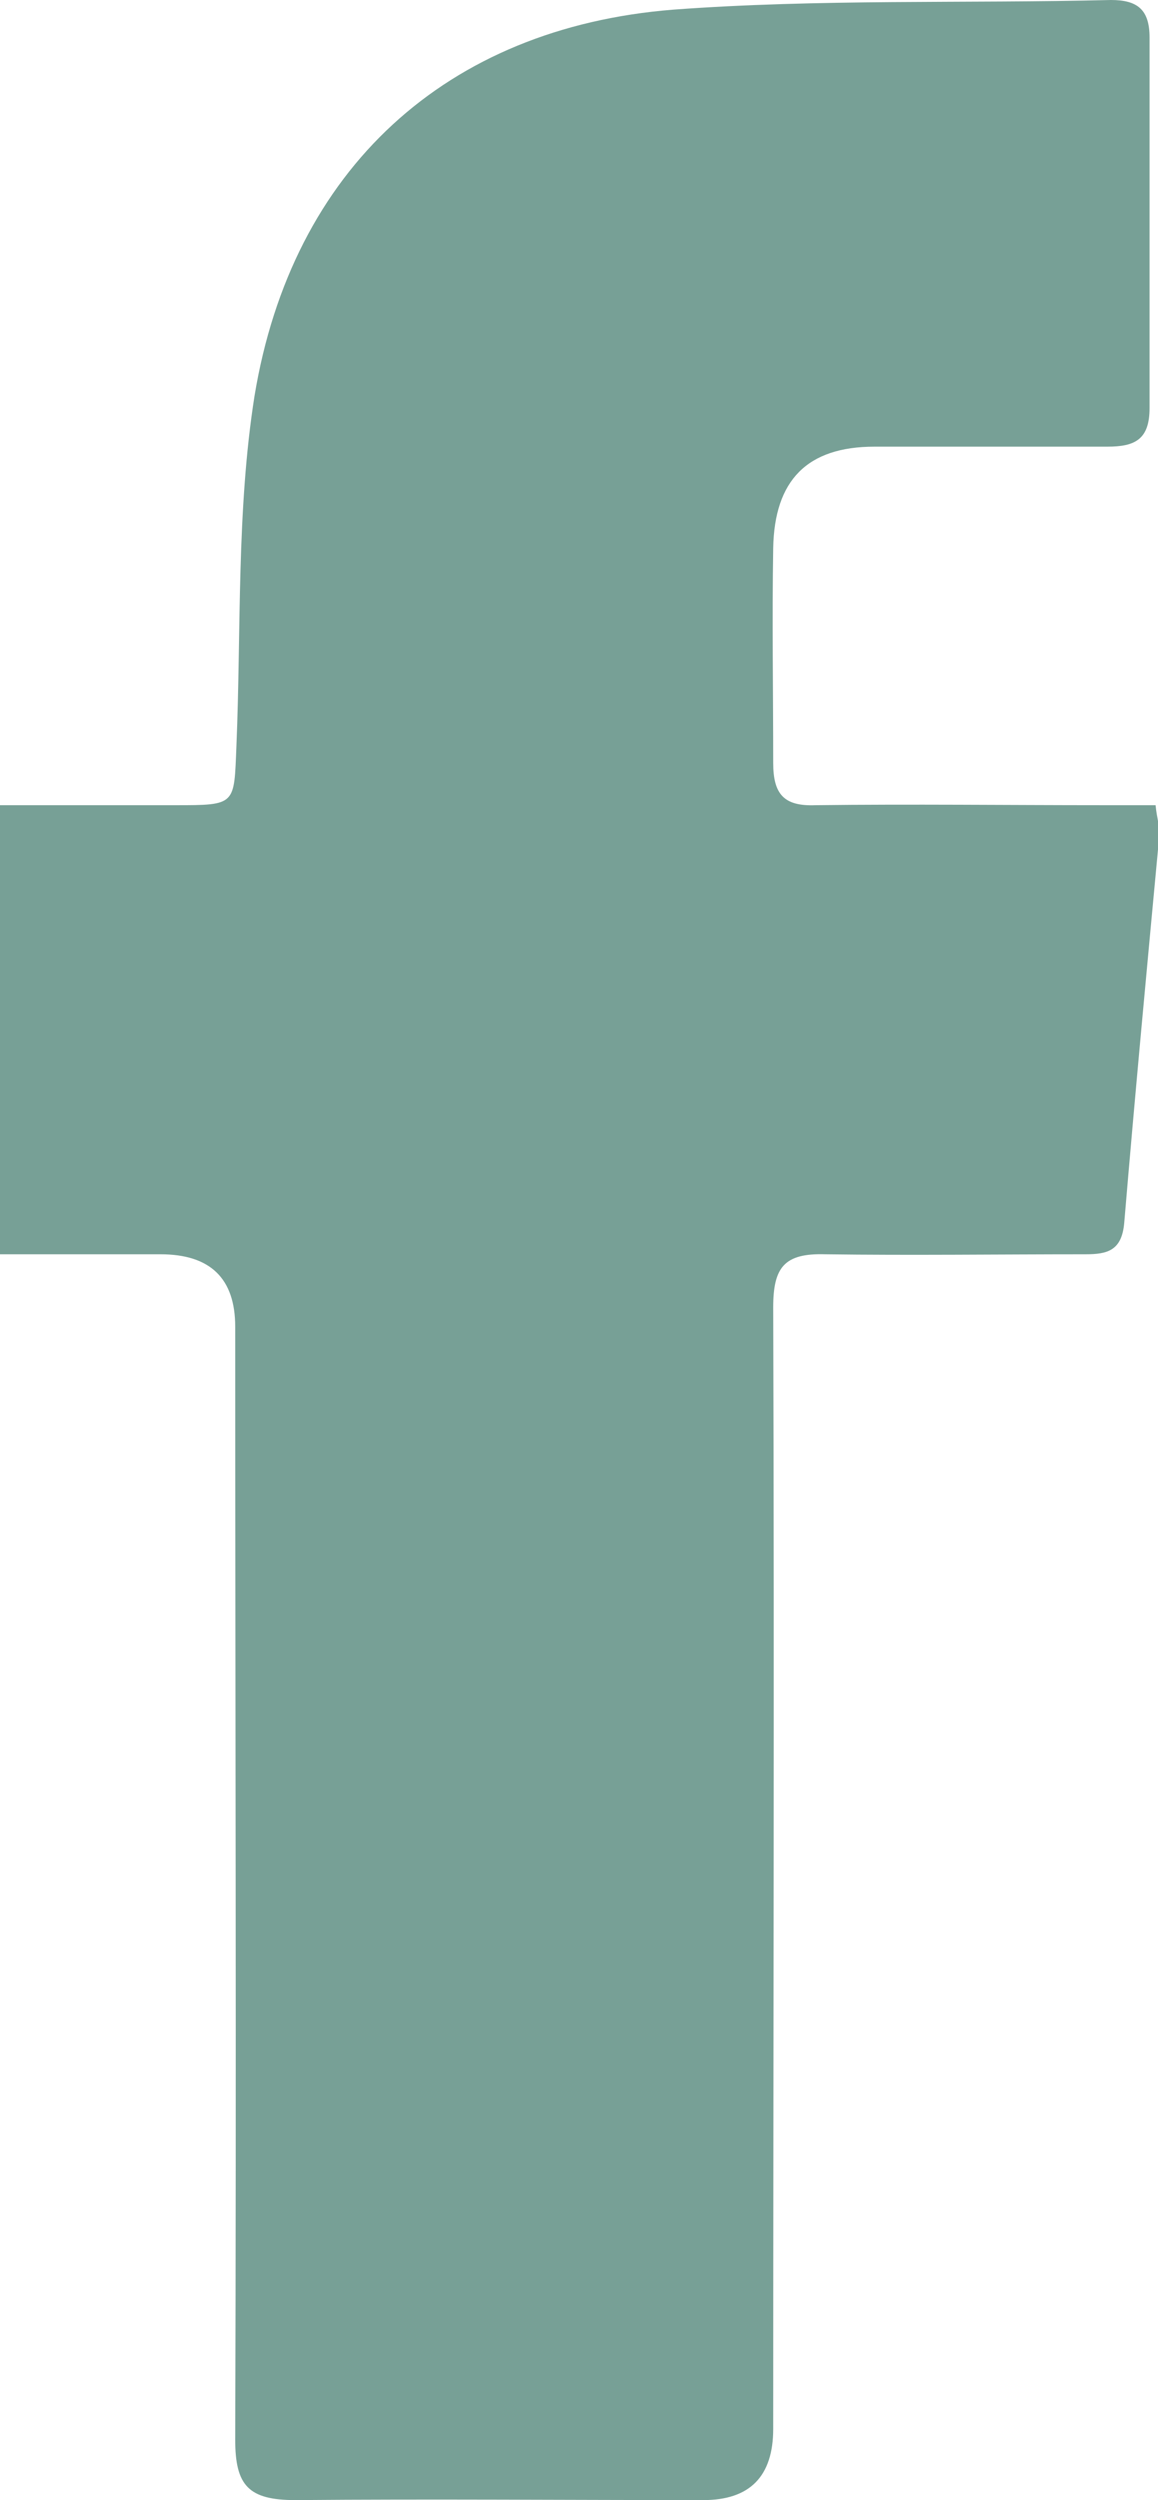
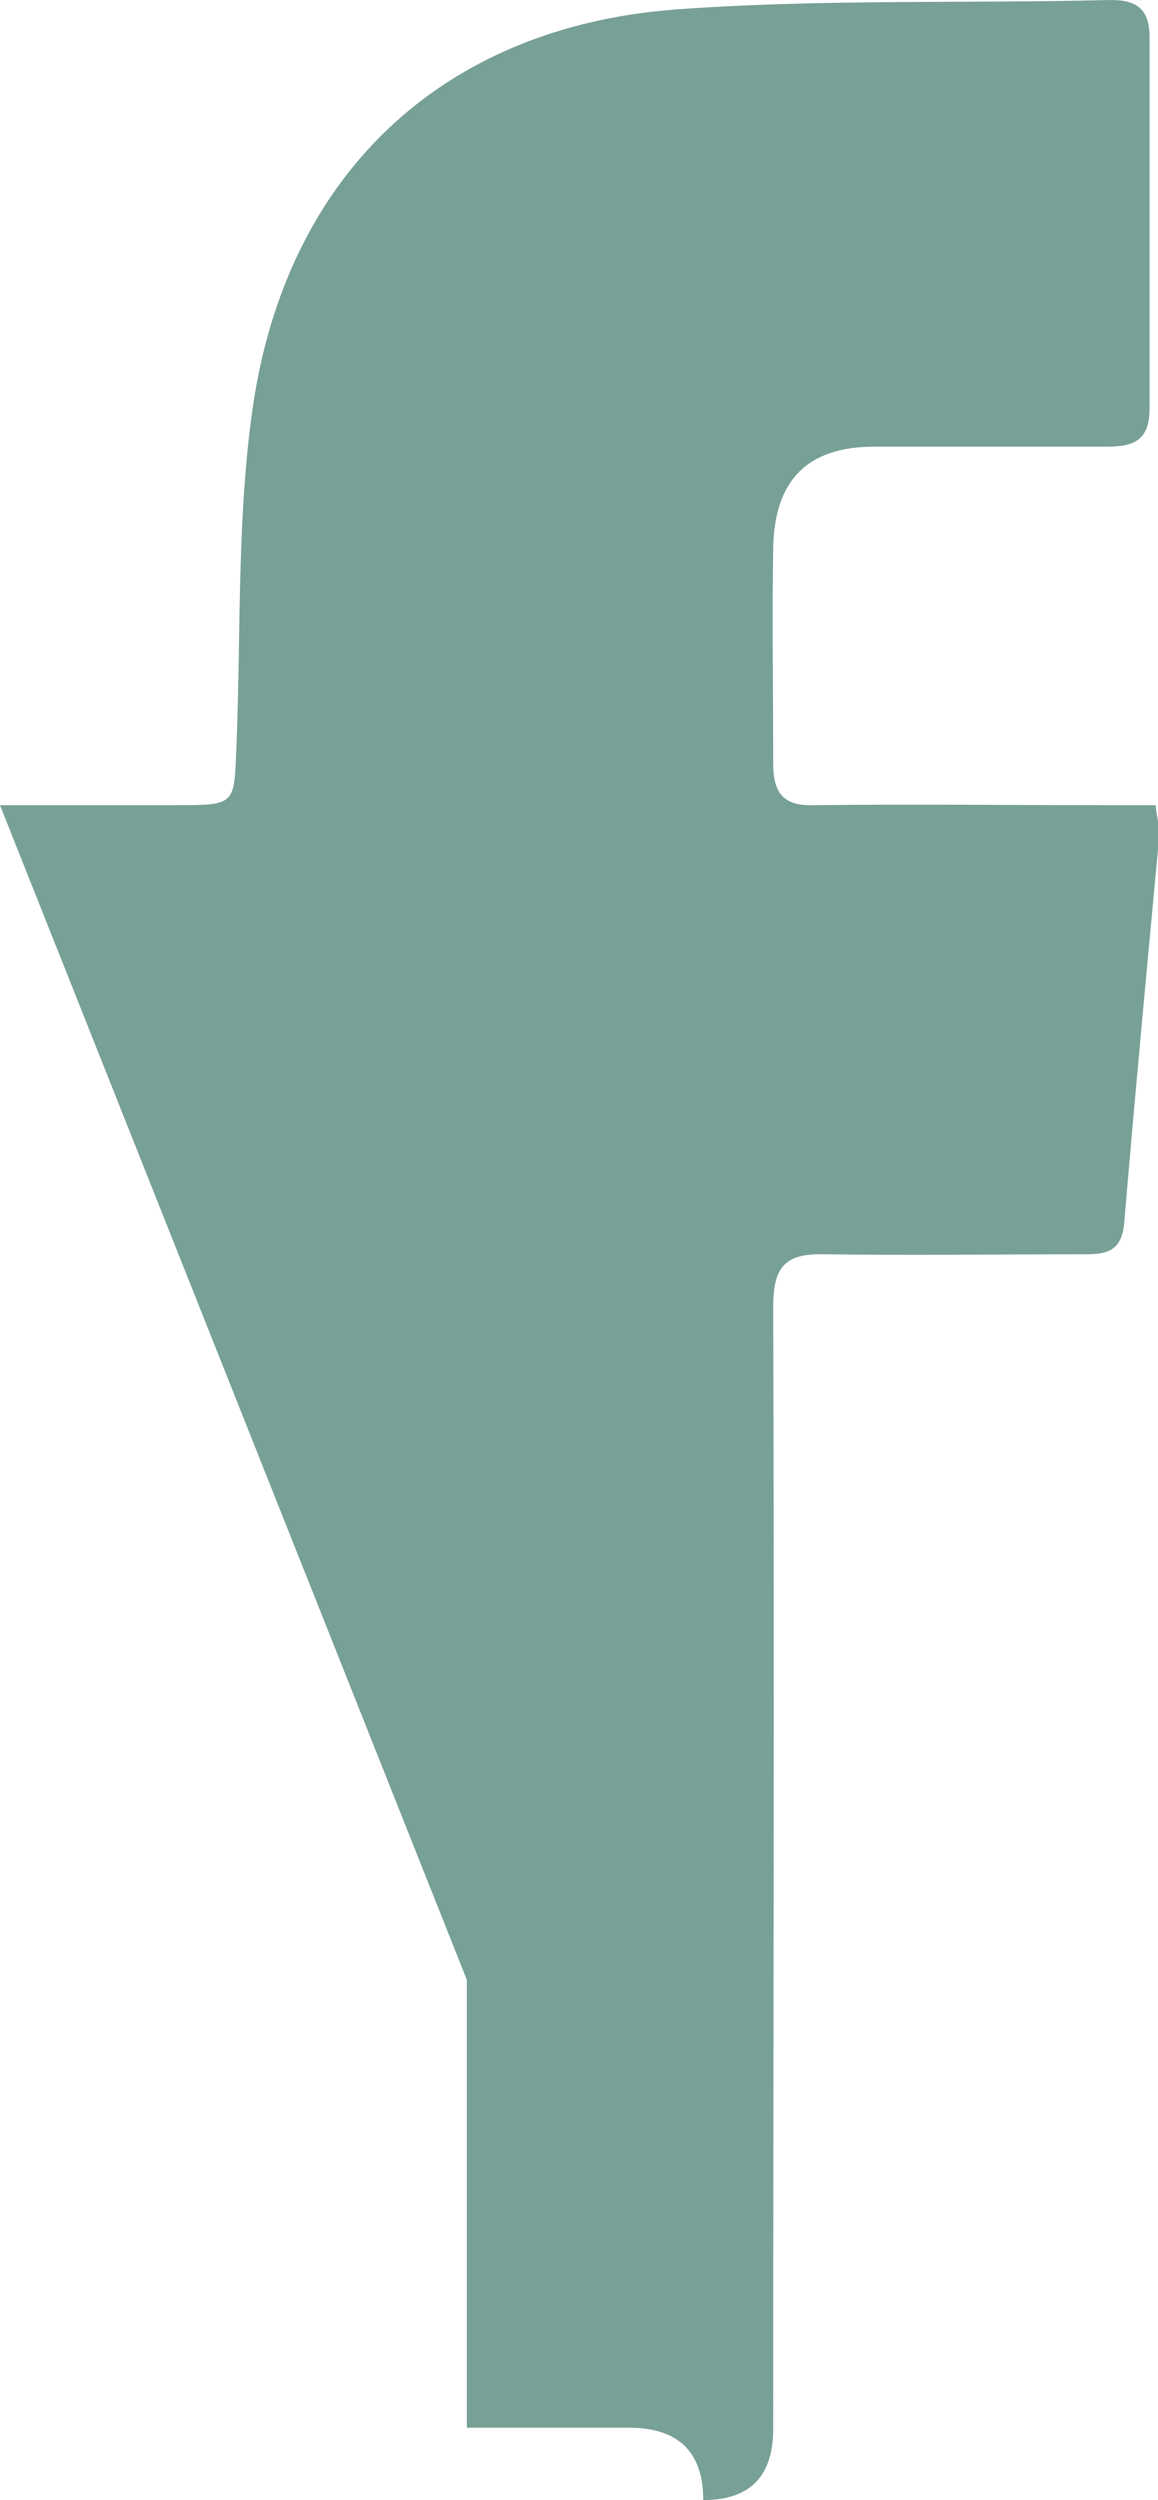
<svg xmlns="http://www.w3.org/2000/svg" id="Layer_2" viewBox="0 0 9.6 20.71">
  <defs>
    <style>.cls-1{fill:#77a096;stroke-width:0px;}</style>
  </defs>
  <g id="MAIN_INFO">
-     <path class="cls-1" d="M0,6.67c.5,0,.98,0,1.45,0,.51,0,.49,0,.51-.49.04-.97,0-1.95.15-2.9C2.42,1.4,3.7.23,5.58.08,6.79-.01,8,.03,9.21,0c.22,0,.32.08.32.31,0,1.02,0,2.05,0,3.07,0,.26-.12.32-.35.32-.64,0-1.29,0-1.93,0-.56,0-.83.28-.84.84-.01.59,0,1.19,0,1.78,0,.26.09.36.35.35.8-.01,1.59,0,2.39,0,.14,0,.27,0,.43,0,.01.11.04.19.03.26-.1,1.07-.2,2.13-.29,3.2-.02.23-.14.26-.32.26-.72,0-1.44.01-2.16,0-.34-.01-.43.11-.43.44.01,3.1,0,6.19,0,9.29q0,.59-.58.59c-1.13,0-2.25-.01-3.38,0-.39,0-.5-.12-.5-.5.01-3.07,0-6.14,0-9.22q0-.6-.62-.6c-.44,0-.88,0-1.34,0v-3.71Z" />
+     <path class="cls-1" d="M0,6.67c.5,0,.98,0,1.45,0,.51,0,.49,0,.51-.49.04-.97,0-1.95.15-2.9C2.42,1.4,3.7.23,5.58.08,6.79-.01,8,.03,9.21,0c.22,0,.32.08.32.31,0,1.02,0,2.05,0,3.07,0,.26-.12.32-.35.32-.64,0-1.29,0-1.93,0-.56,0-.83.28-.84.84-.01.59,0,1.19,0,1.78,0,.26.09.36.35.35.8-.01,1.59,0,2.39,0,.14,0,.27,0,.43,0,.01.11.04.19.03.26-.1,1.07-.2,2.13-.29,3.2-.02.23-.14.26-.32.26-.72,0-1.44.01-2.16,0-.34-.01-.43.11-.43.44.01,3.1,0,6.19,0,9.29q0,.59-.58.59q0-.6-.62-.6c-.44,0-.88,0-1.34,0v-3.71Z" />
  </g>
</svg>